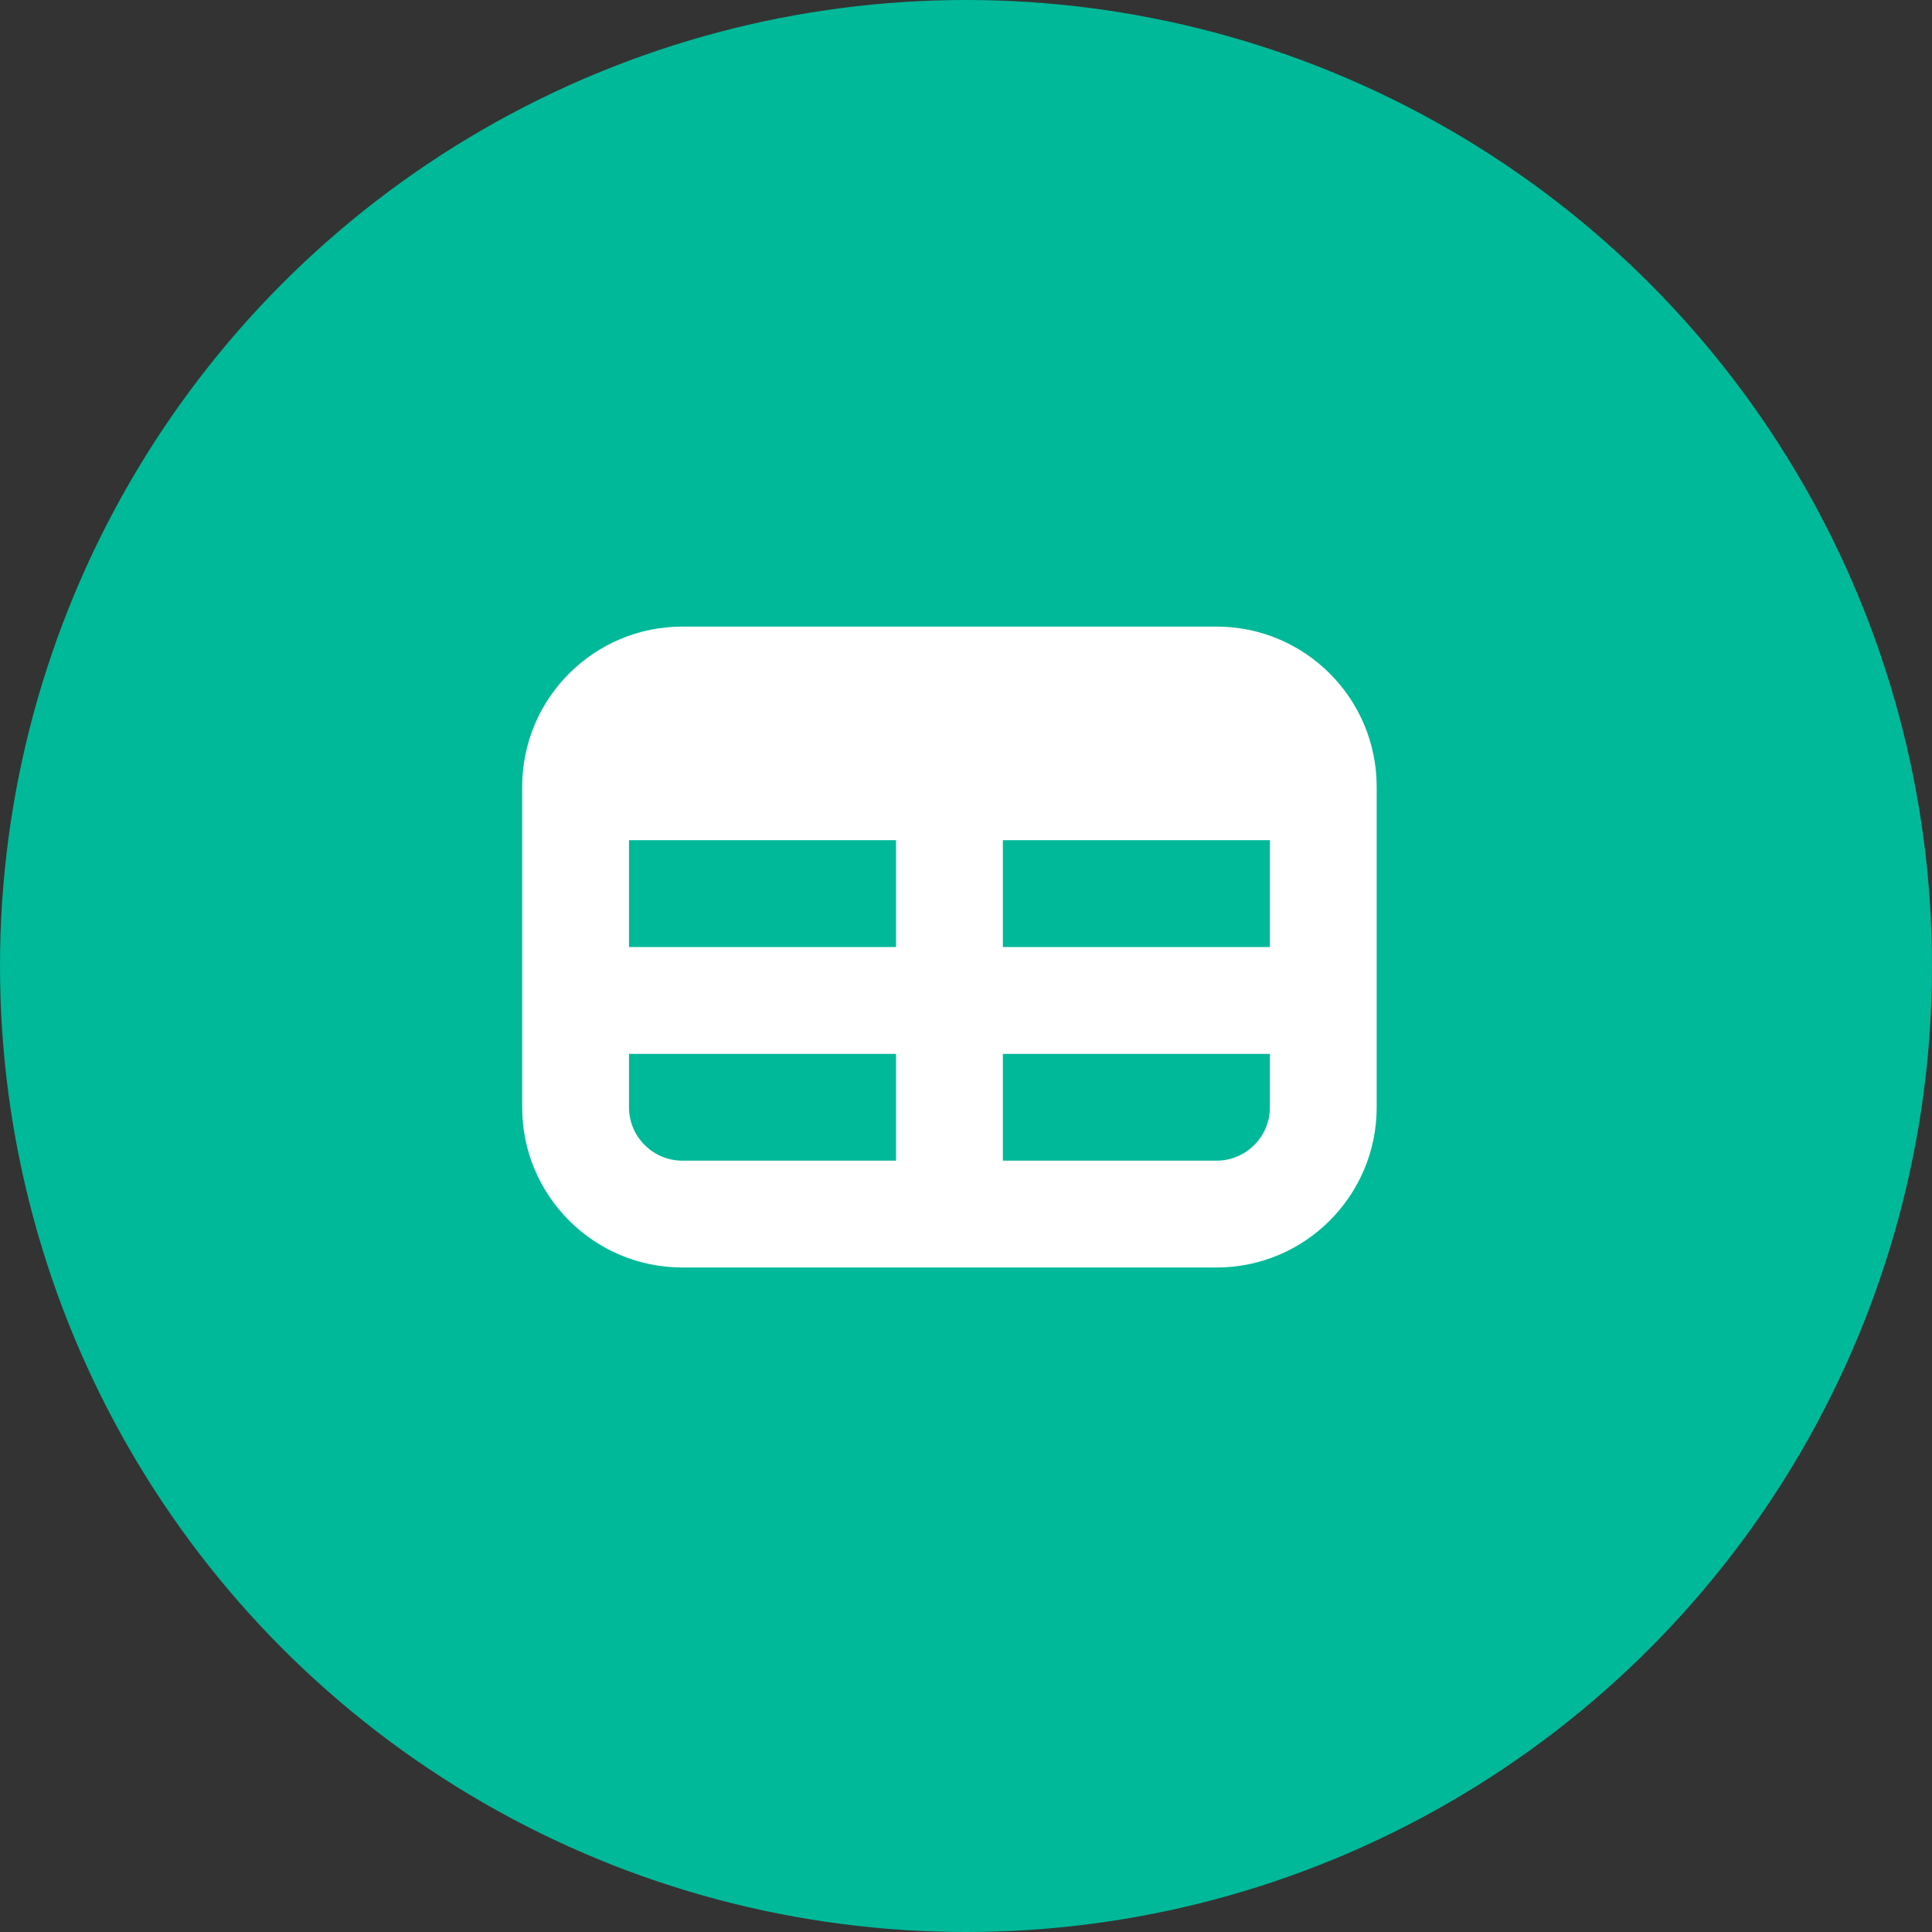
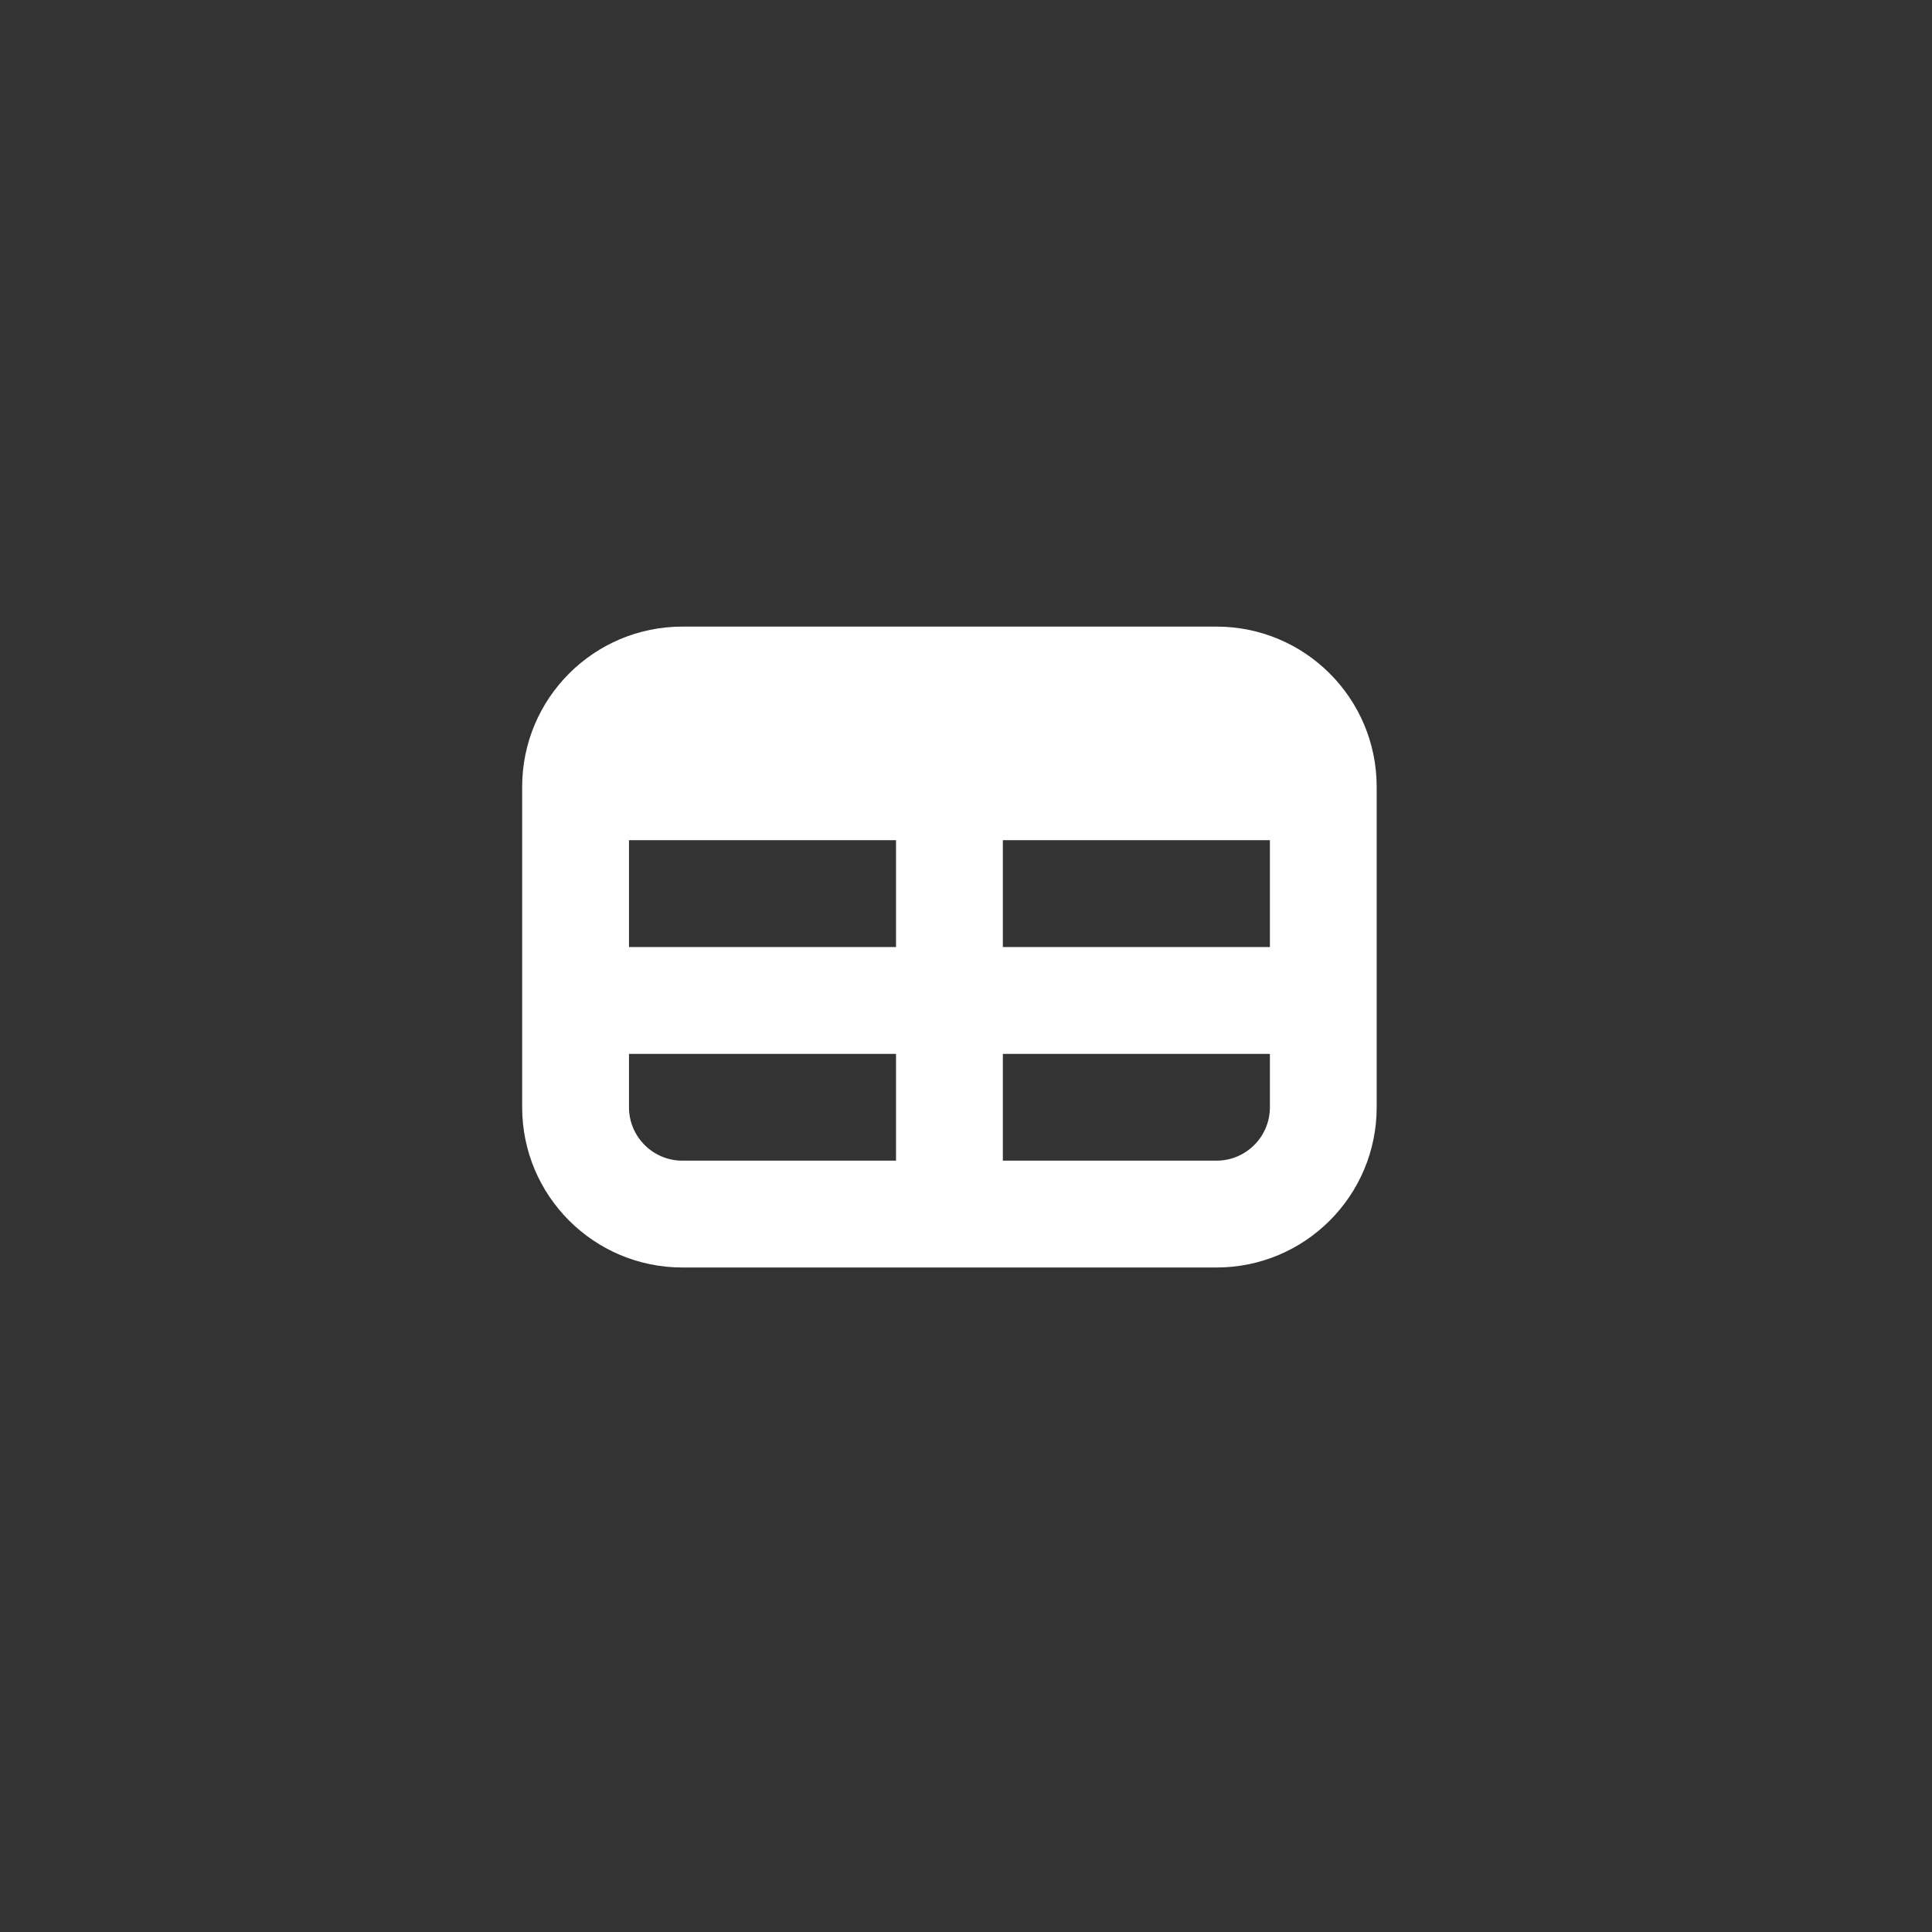
<svg xmlns="http://www.w3.org/2000/svg" width="37px" height="37px" viewBox="0 0 37 37" version="1.1">
  <rect x="0" y="0" width="37" height="37" fill="#333333" stroke="none" />
  <title>ico_panell_02</title>
  <desc>Created with Sketch.</desc>
  <g id="Page-1" stroke="none" stroke-width="1" fill="none" fill-rule="evenodd">
    <g id="Inici_v4" transform="translate(-194, -3005)">
      <g id="ico_panell_02" transform="translate(194, 3005)">
-         <circle id="Oval-Copy" fill="#00B999" cx="18.5" cy="18.5" r="18.5" />
        <g id="Shape-2" transform="translate(10, 12)" fill="#FFFFFF">
-           <path d="M3.069,-1.7408297e-13 C1.374,-1.7408297e-13 -4.61852778e-14,1.374 -4.61852778e-14,3.069 L-4.61852778e-14,9.206 C-4.61852778e-14,10.9 1.374,12.274 3.069,12.274 L13.297,12.274 C14.992,12.274 16.365,10.9 16.365,9.206 L16.365,3.069 C16.365,1.374 14.992,-1.7408297e-13 13.297,-1.7408297e-13 L3.069,-1.7408297e-13 Z M2.046,9.206 L2.046,8.183 L7.16,8.183 L7.16,10.228 L3.069,10.228 C2.504,10.228 2.046,9.77 2.046,9.206 Z M9.206,10.228 L13.297,10.228 C13.862,10.228 14.32,9.77 14.32,9.206 L14.32,8.183 L9.206,8.183 L9.206,10.228 Z M9.206,6.137 L14.32,6.137 L14.32,4.091 L9.206,4.091 L9.206,6.137 Z M7.16,4.091 L2.046,4.091 L2.046,6.137 L7.16,6.137 L7.16,4.091 Z" id="Shape" />
+           <path d="M3.069,-1.7408297e-13 C1.374,-1.7408297e-13 -4.61852778e-14,1.374 -4.61852778e-14,3.069 L-4.61852778e-14,9.206 C-4.61852778e-14,10.9 1.374,12.274 3.069,12.274 L13.297,12.274 C14.992,12.274 16.365,10.9 16.365,9.206 L16.365,3.069 C16.365,1.374 14.992,-1.7408297e-13 13.297,-1.7408297e-13 L3.069,-1.7408297e-13 Z M2.046,9.206 L2.046,8.183 L7.16,8.183 L7.16,10.228 L3.069,10.228 C2.504,10.228 2.046,9.77 2.046,9.206 Z M9.206,10.228 L13.297,10.228 C13.862,10.228 14.32,9.77 14.32,9.206 L14.32,8.183 L9.206,8.183 L9.206,10.228 Z M9.206,6.137 L14.32,6.137 L14.32,4.091 L9.206,4.091 L9.206,6.137 Z M7.16,4.091 L2.046,4.091 L2.046,6.137 L7.16,6.137 Z" id="Shape" />
        </g>
      </g>
    </g>
  </g>
</svg>